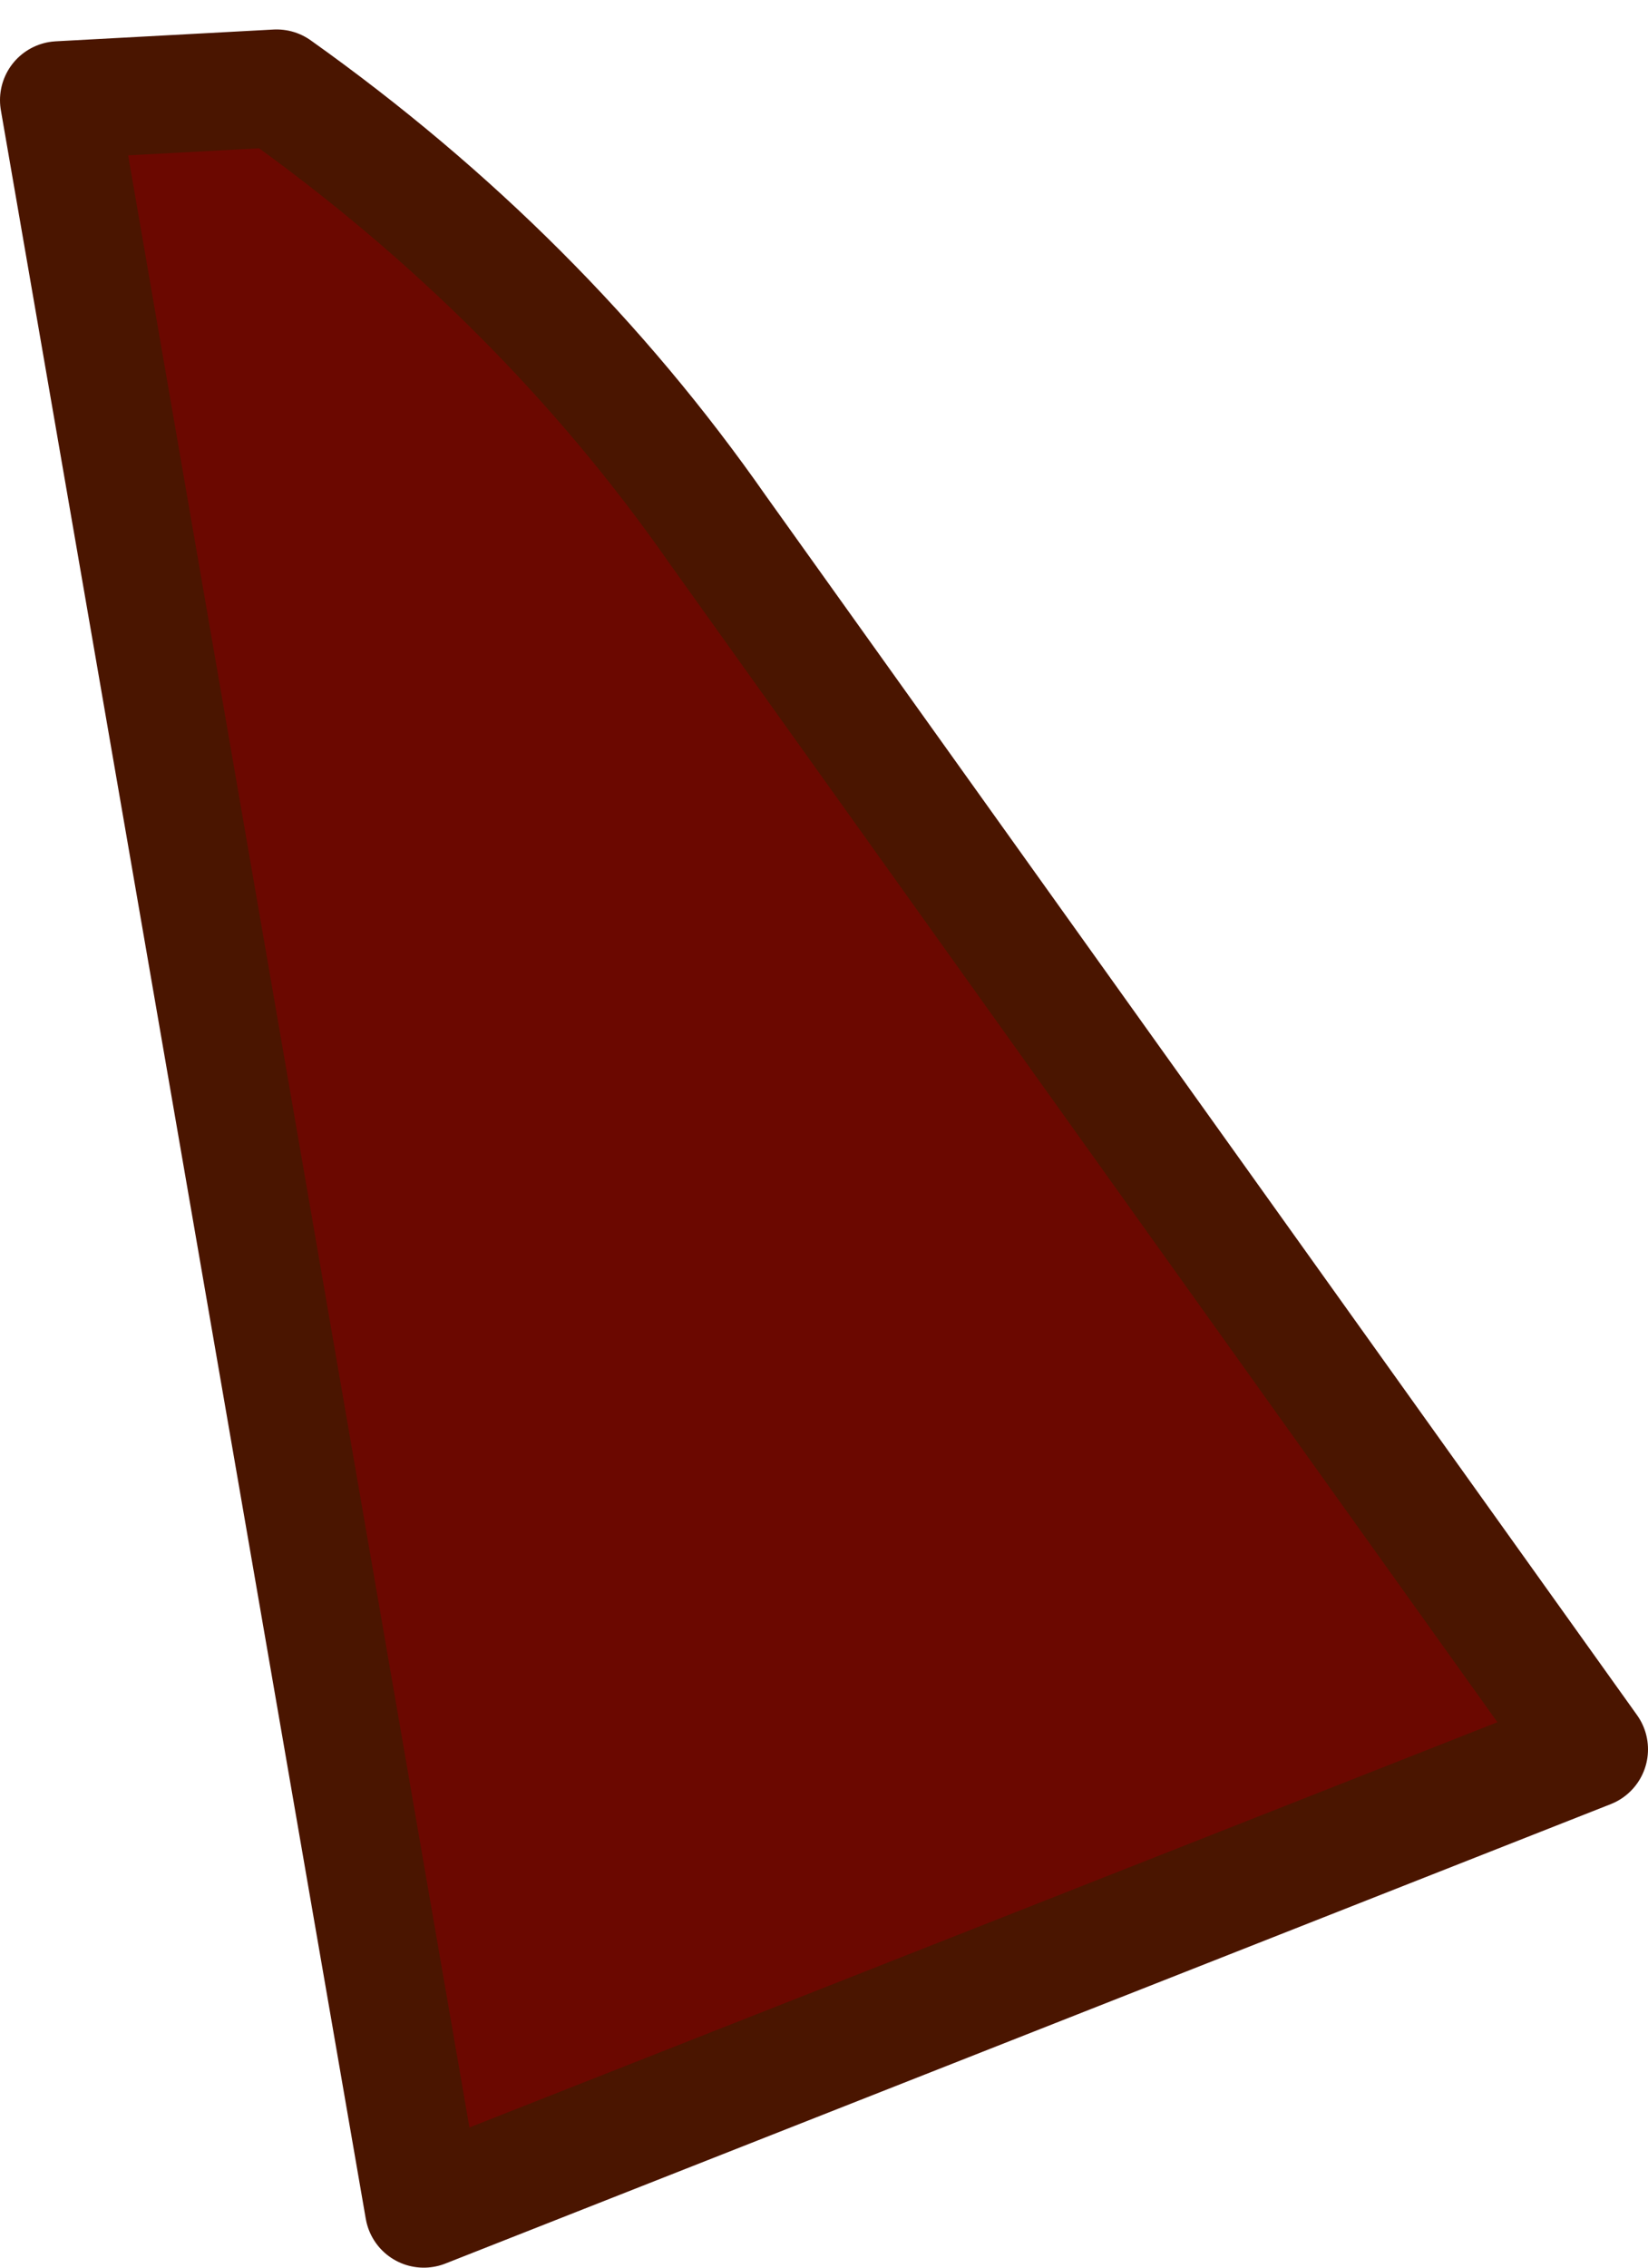
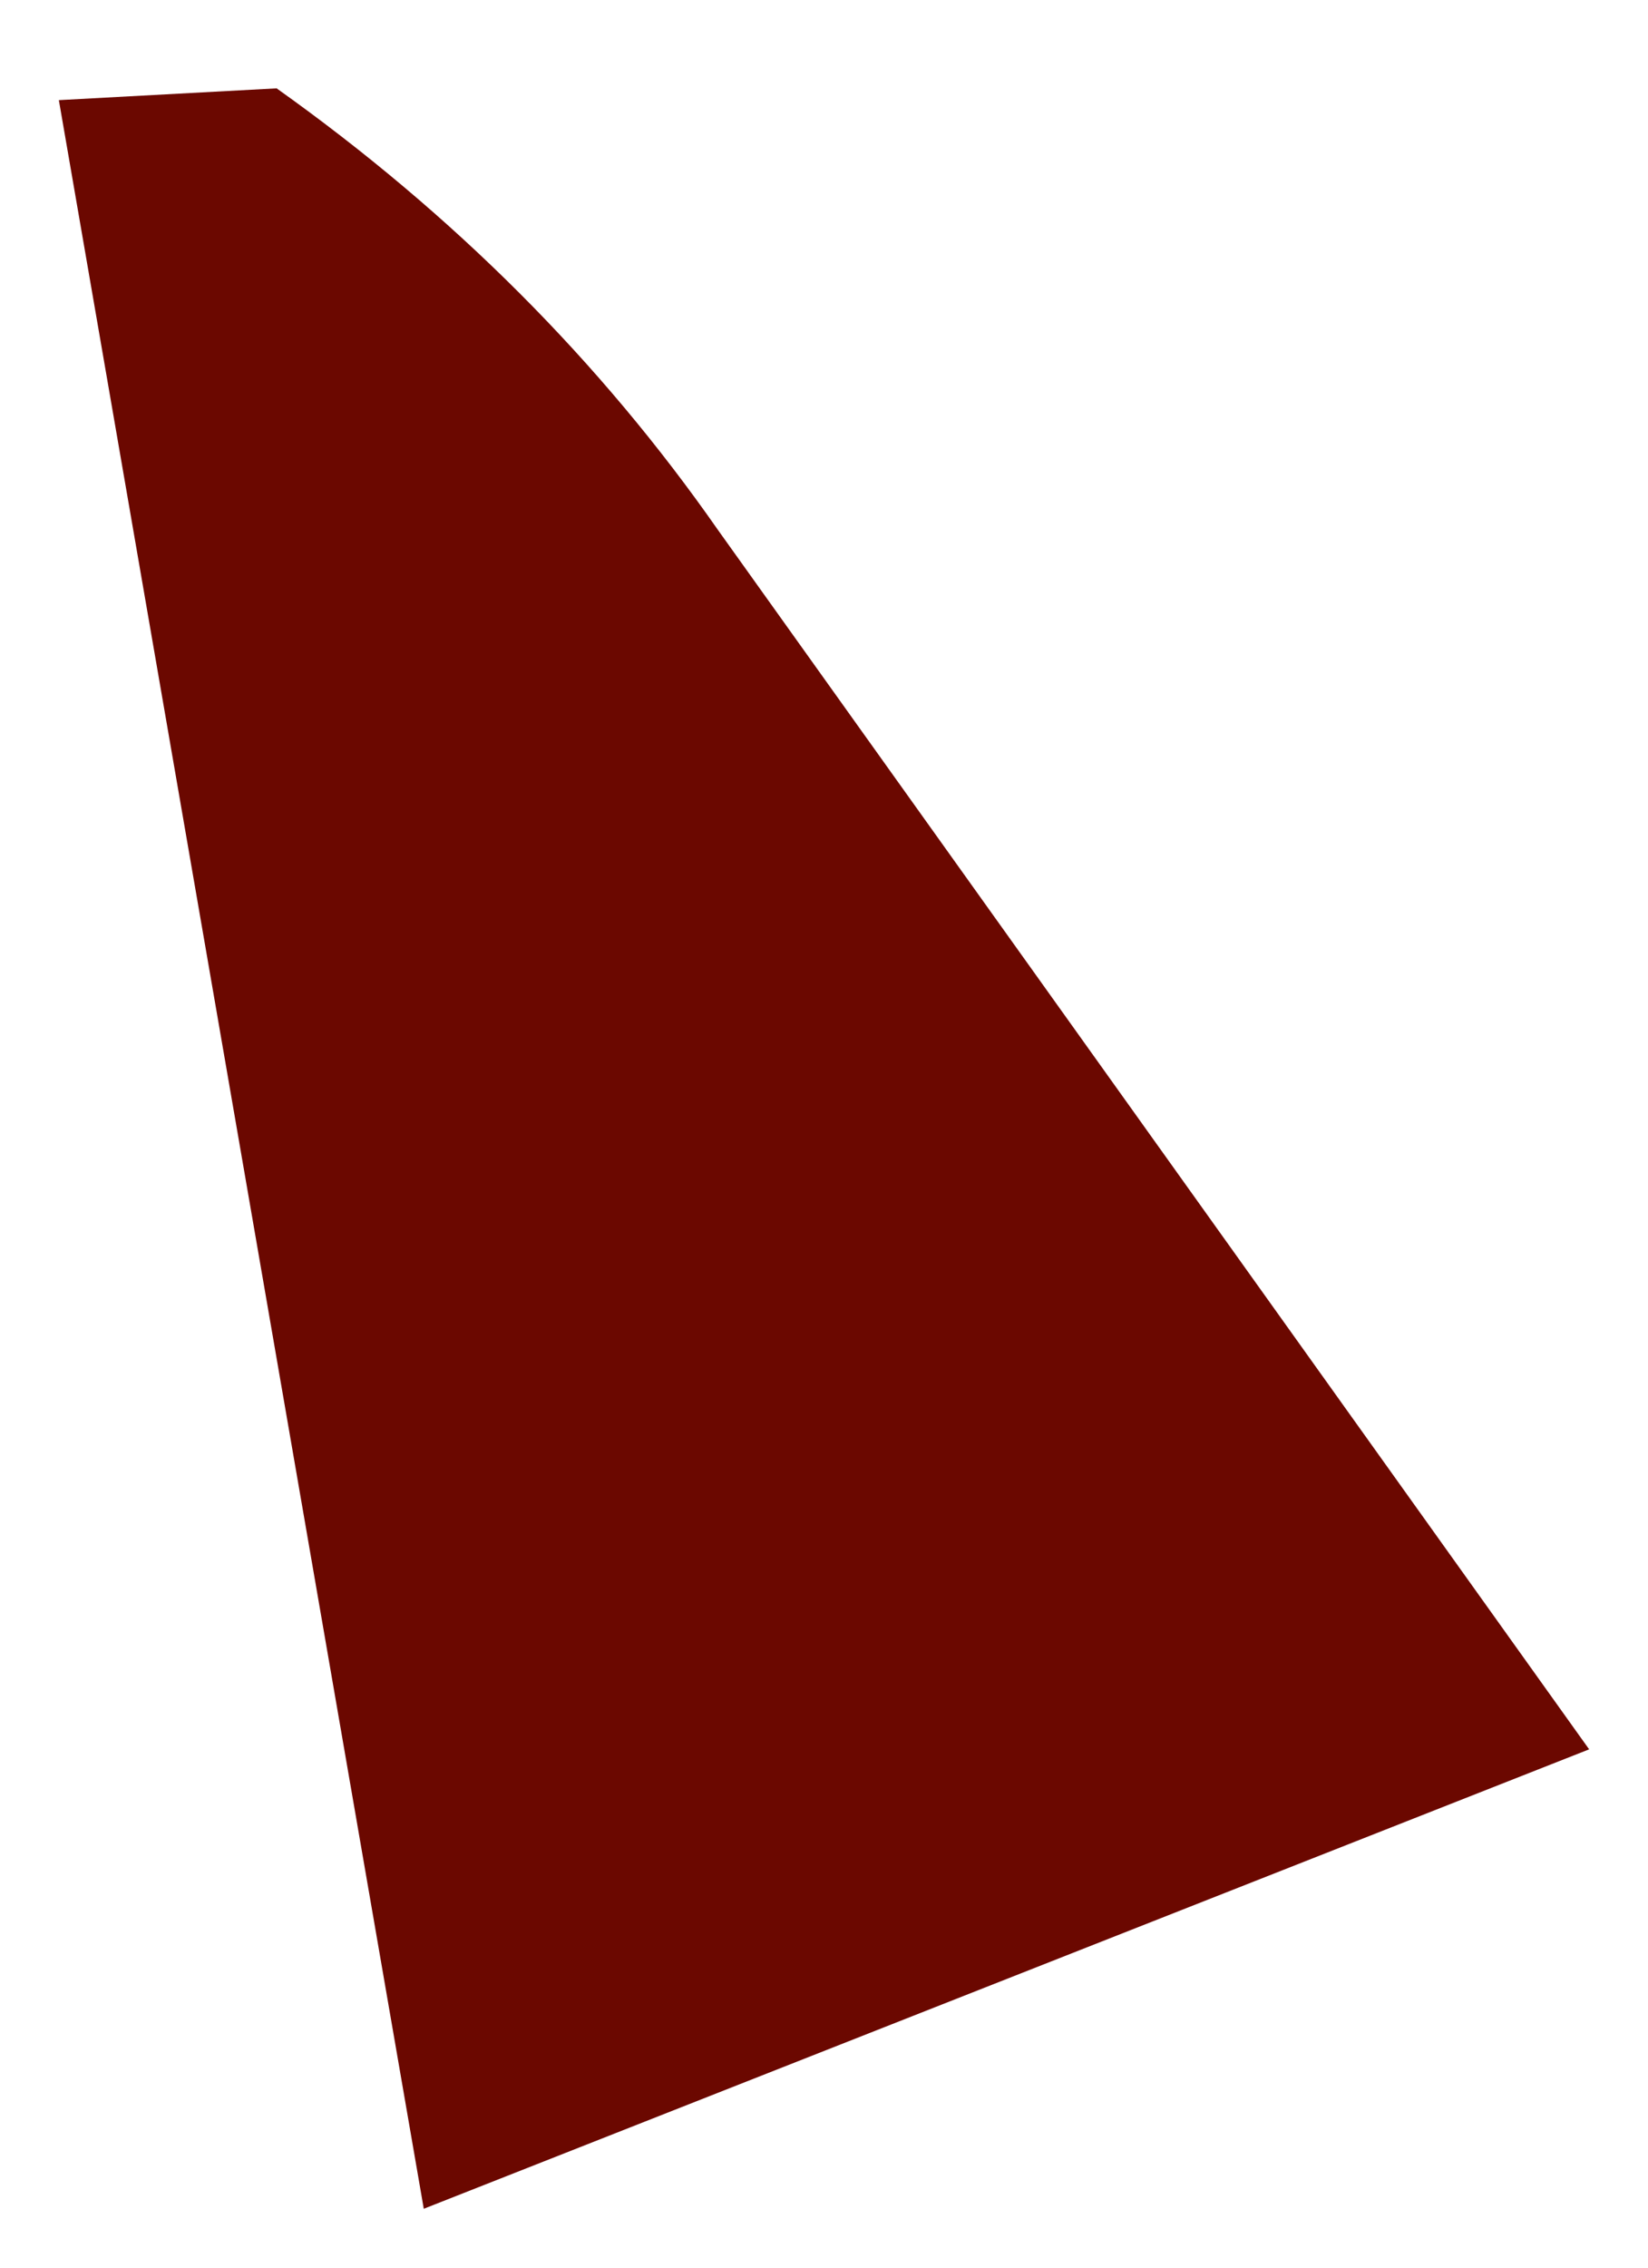
<svg xmlns="http://www.w3.org/2000/svg" height="19.25px" width="14.0px">
  <g transform="matrix(1.0, 0.0, 0.0, 1.0, -6.4, 6.85)">
    <path d="M10.0 11.9 L19.9 8.0 12.5 -2.35 Q11.0 -4.5 8.75 -6.1 L6.9 -6.0 10.0 11.9" fill="#6b0800" fill-rule="evenodd" stroke="none" />
-     <path d="M10.0 11.9 L6.9 -6.0 8.75 -6.1 Q11.0 -4.5 12.5 -2.35 L19.9 8.0 10.0 11.9 Z" fill="none" stroke="#4a1500" stroke-linecap="round" stroke-linejoin="round" stroke-width="1.0" />
  </g>
</svg>